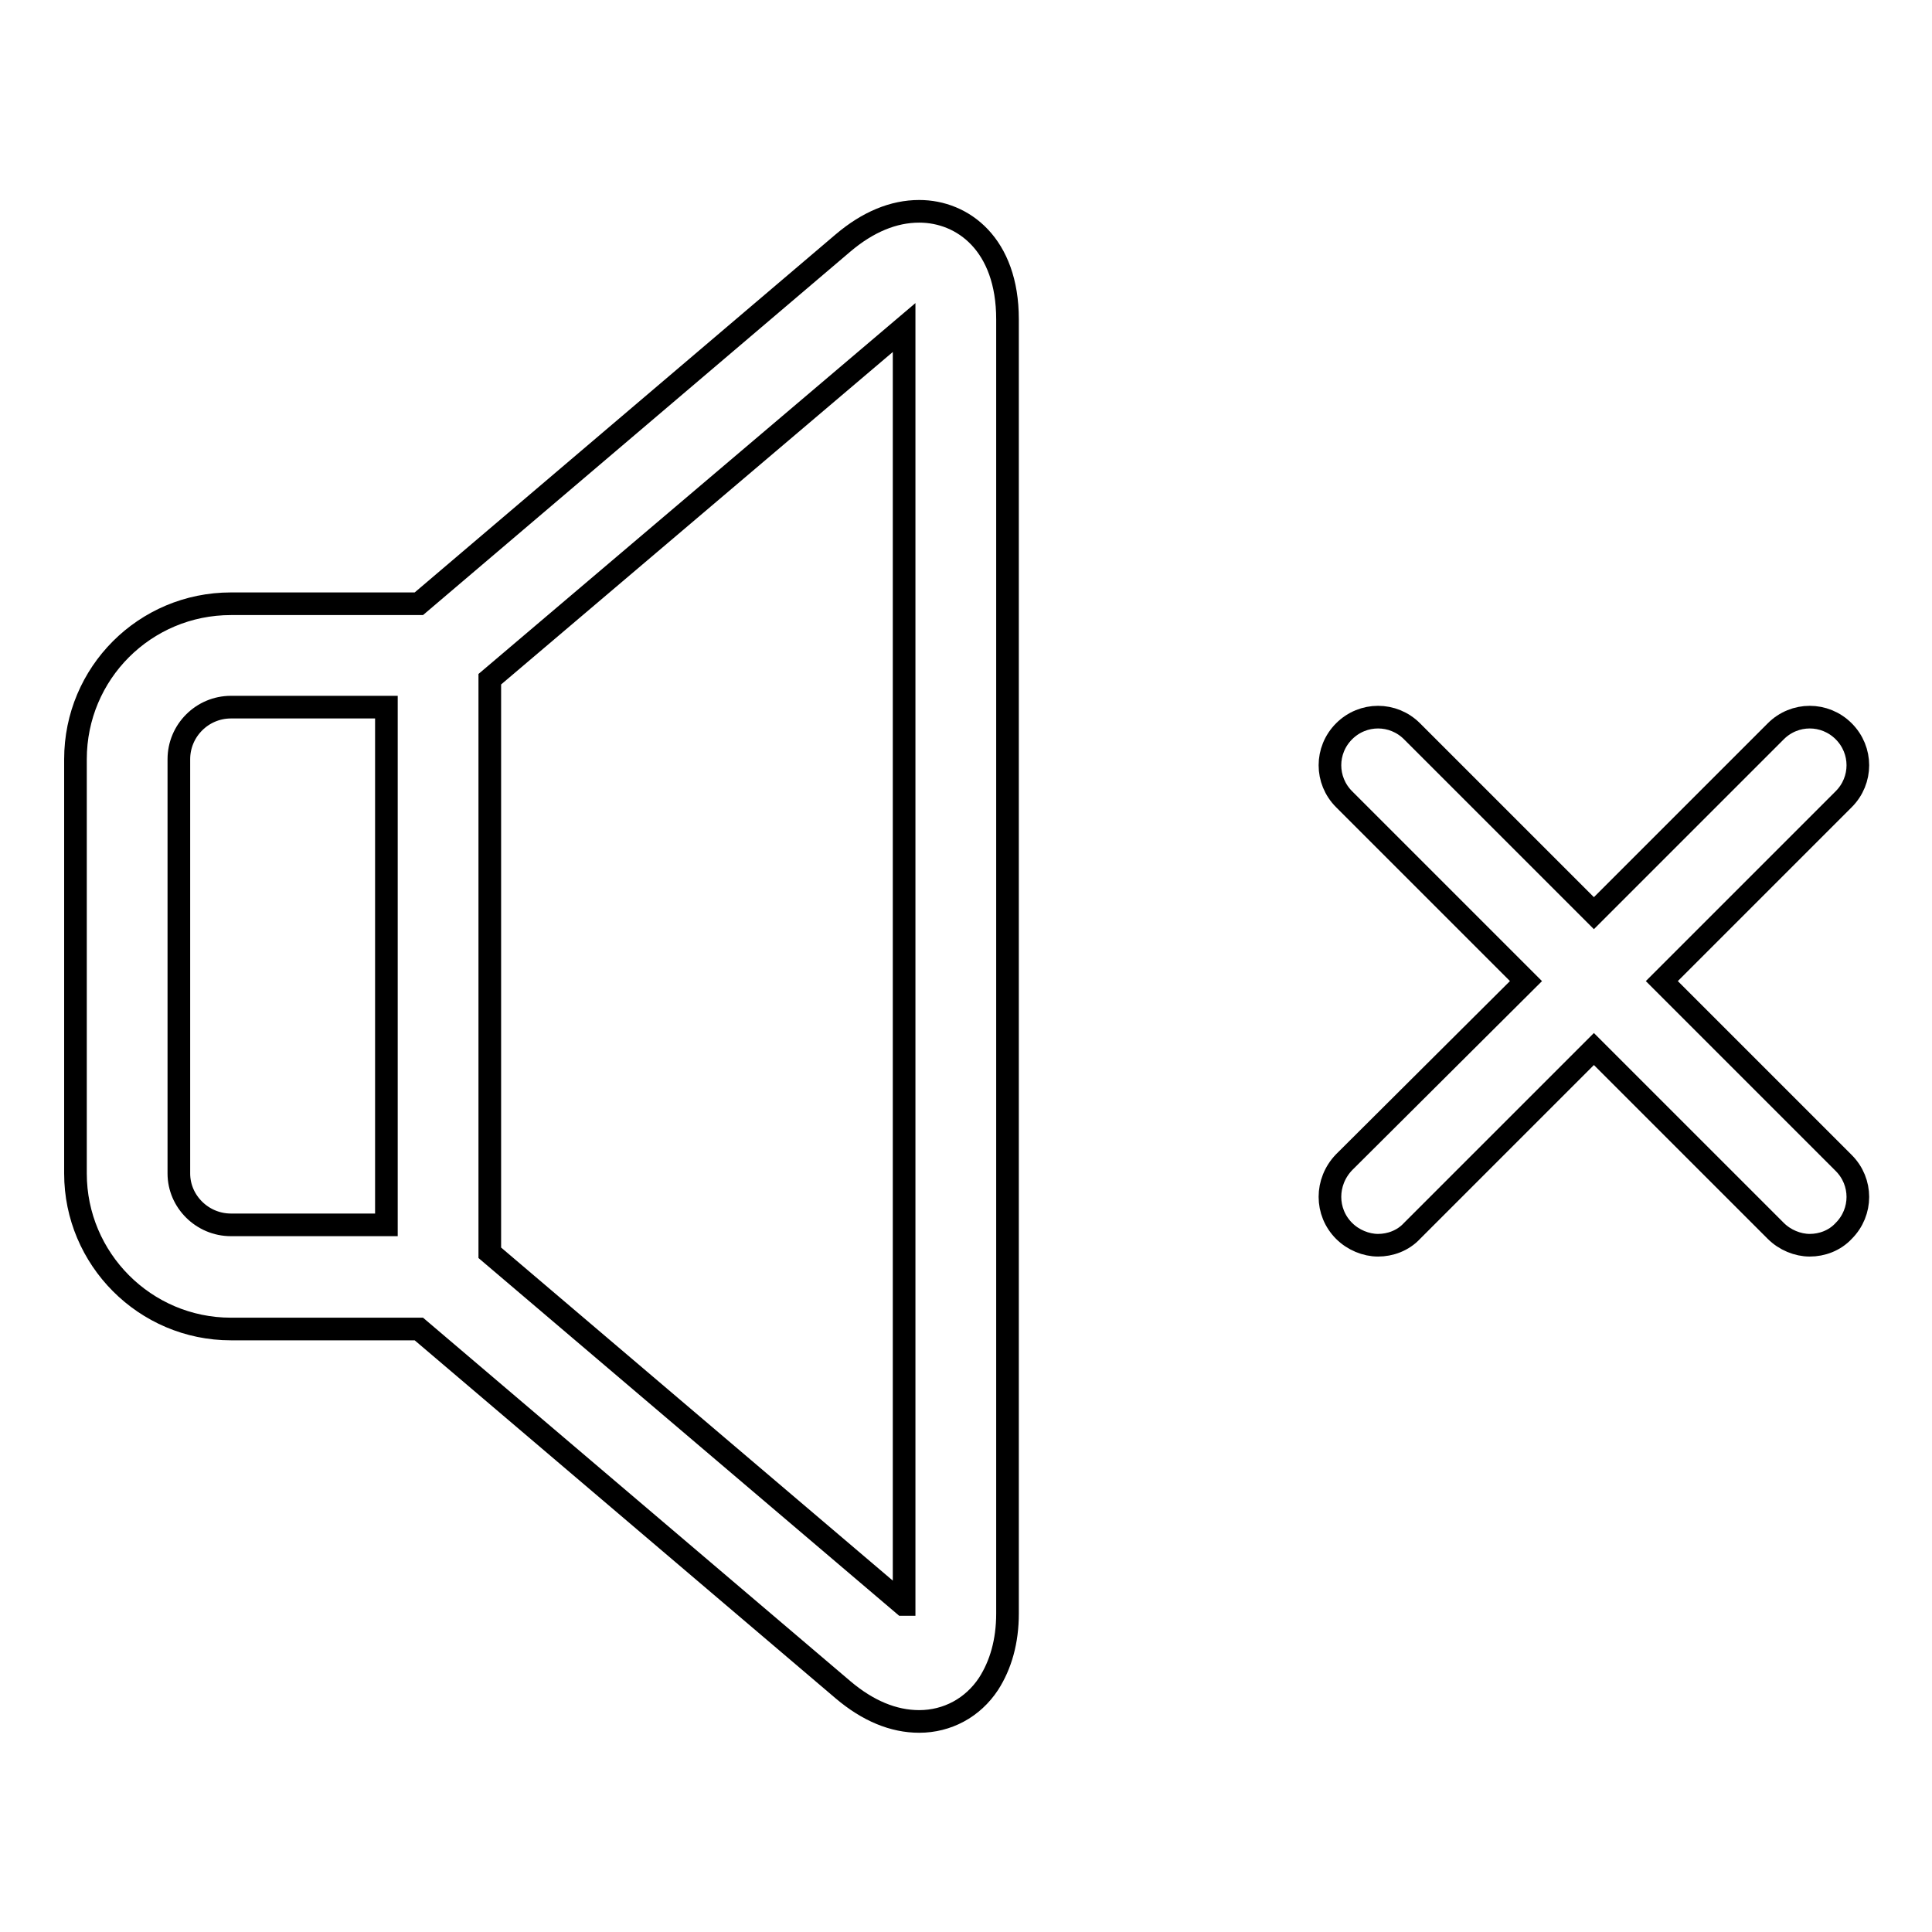
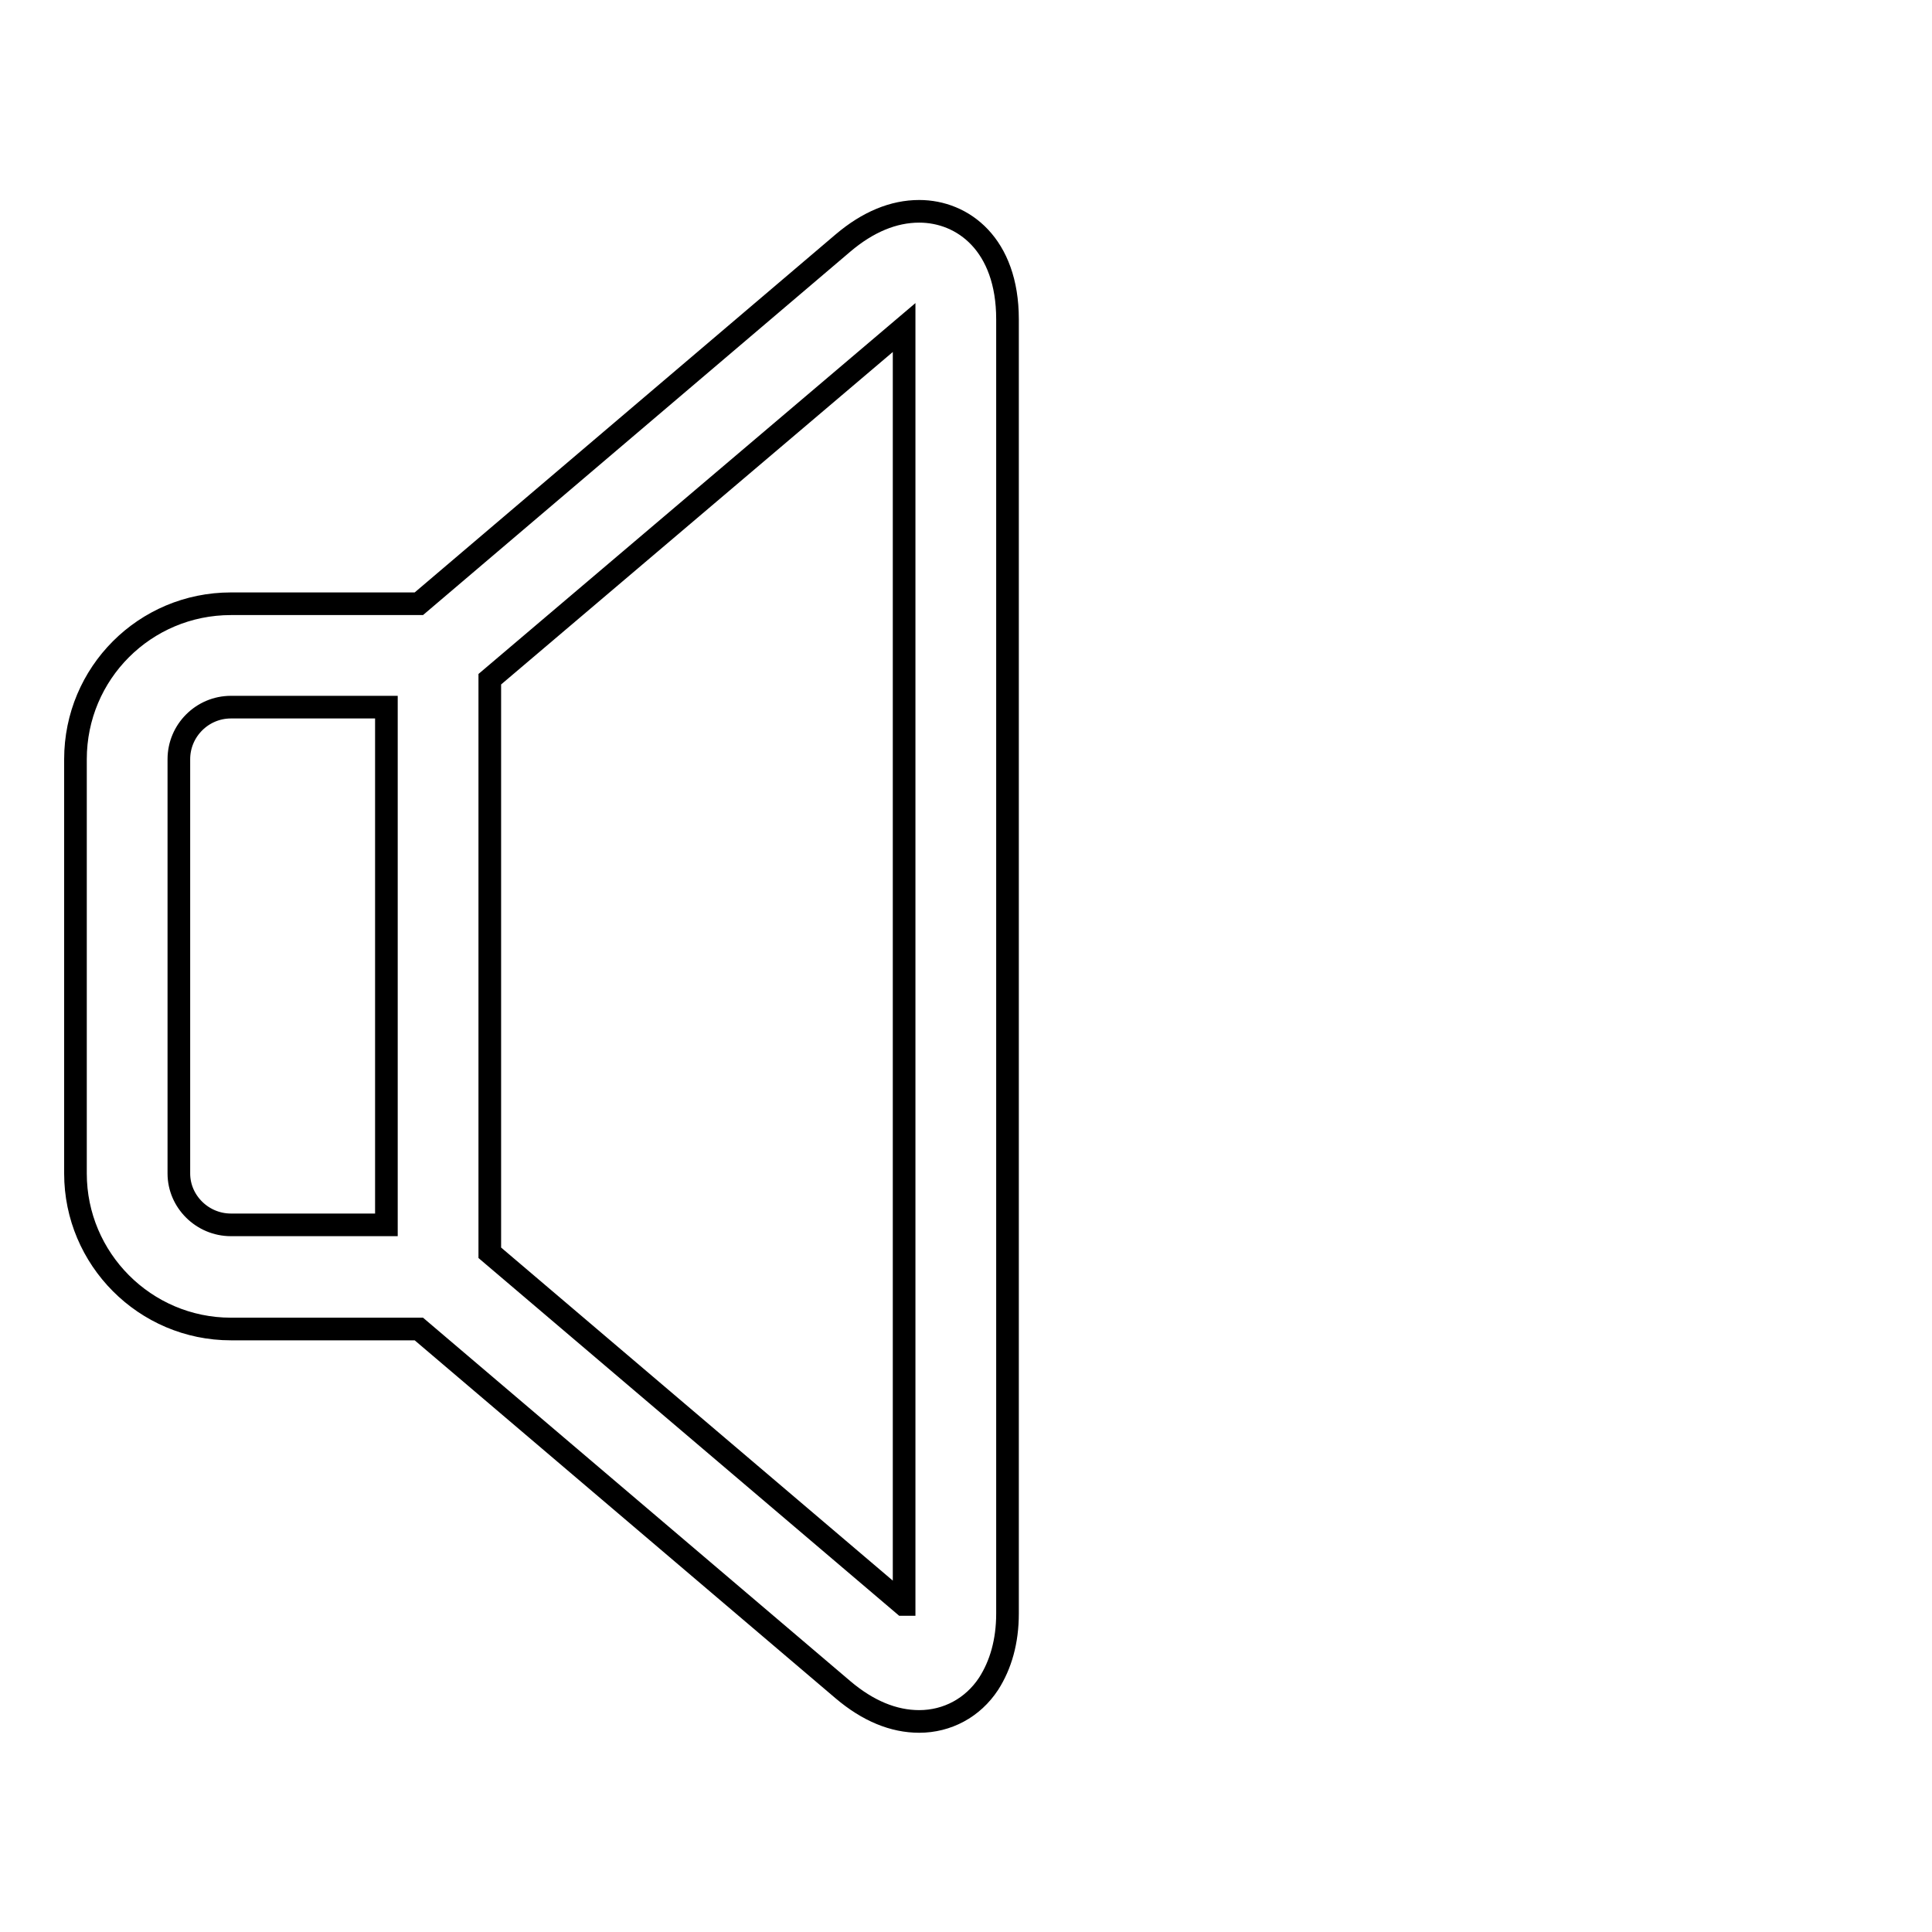
<svg xmlns="http://www.w3.org/2000/svg" version="1.1" x="0px" y="0px" viewBox="0 0 256 256" enable-background="new 0 0 256 256" xml:space="preserve">
  <g>
    <g>
      <path stroke-width="3" fill-opacity="0" stroke="#000000" d="M121.8,28c-3.4,0-6.8,1.4-10.1,4.2L55.5,80H30.6C19.2,80,10,89.2,10,100.6v54.9c0,11.3,9.2,20.6,20.6,20.6h24.9l56.2,47.8c3.3,2.8,6.7,4.2,10.1,4.2l0,0c3.7,0,7.1-1.8,9.2-5c1.6-2.5,2.5-5.6,2.5-9.3V42.3C133.5,32.4,127.6,28,121.8,28L121.8,28L121.8,28z M23.7,155.5v-54.9c0-3.8,3.1-6.9,6.9-6.9h20.6v68.6H30.6C26.8,162.3,23.7,159.2,23.7,155.5z M119.7,212.6L64.9,166V90l54.9-46.6V212.6z" />
-       <path stroke-width="3" fill-opacity="0" stroke="#000000" d="M178.1,163.1c1.2,1.2,2.9,1.9,4.5,1.9s3.3-0.6,4.5-1.9l24.1-24.1l24.1,24.1c1.2,1.2,2.9,1.9,4.5,1.9s3.3-0.6,4.5-1.9c2.5-2.5,2.5-6.5,0-9l-24.1-24.1l24.1-24.1c2.5-2.5,2.5-6.5,0-9c-2.5-2.5-6.5-2.5-9,0l-24.1,24.1l-24.1-24.1c-2.5-2.5-6.5-2.5-9,0c-2.5,2.5-2.5,6.5,0,9l24.1,24.1l-24.1,24C175.6,156.6,175.6,160.6,178.1,163.1z" />
    </g>
  </g>
</svg>